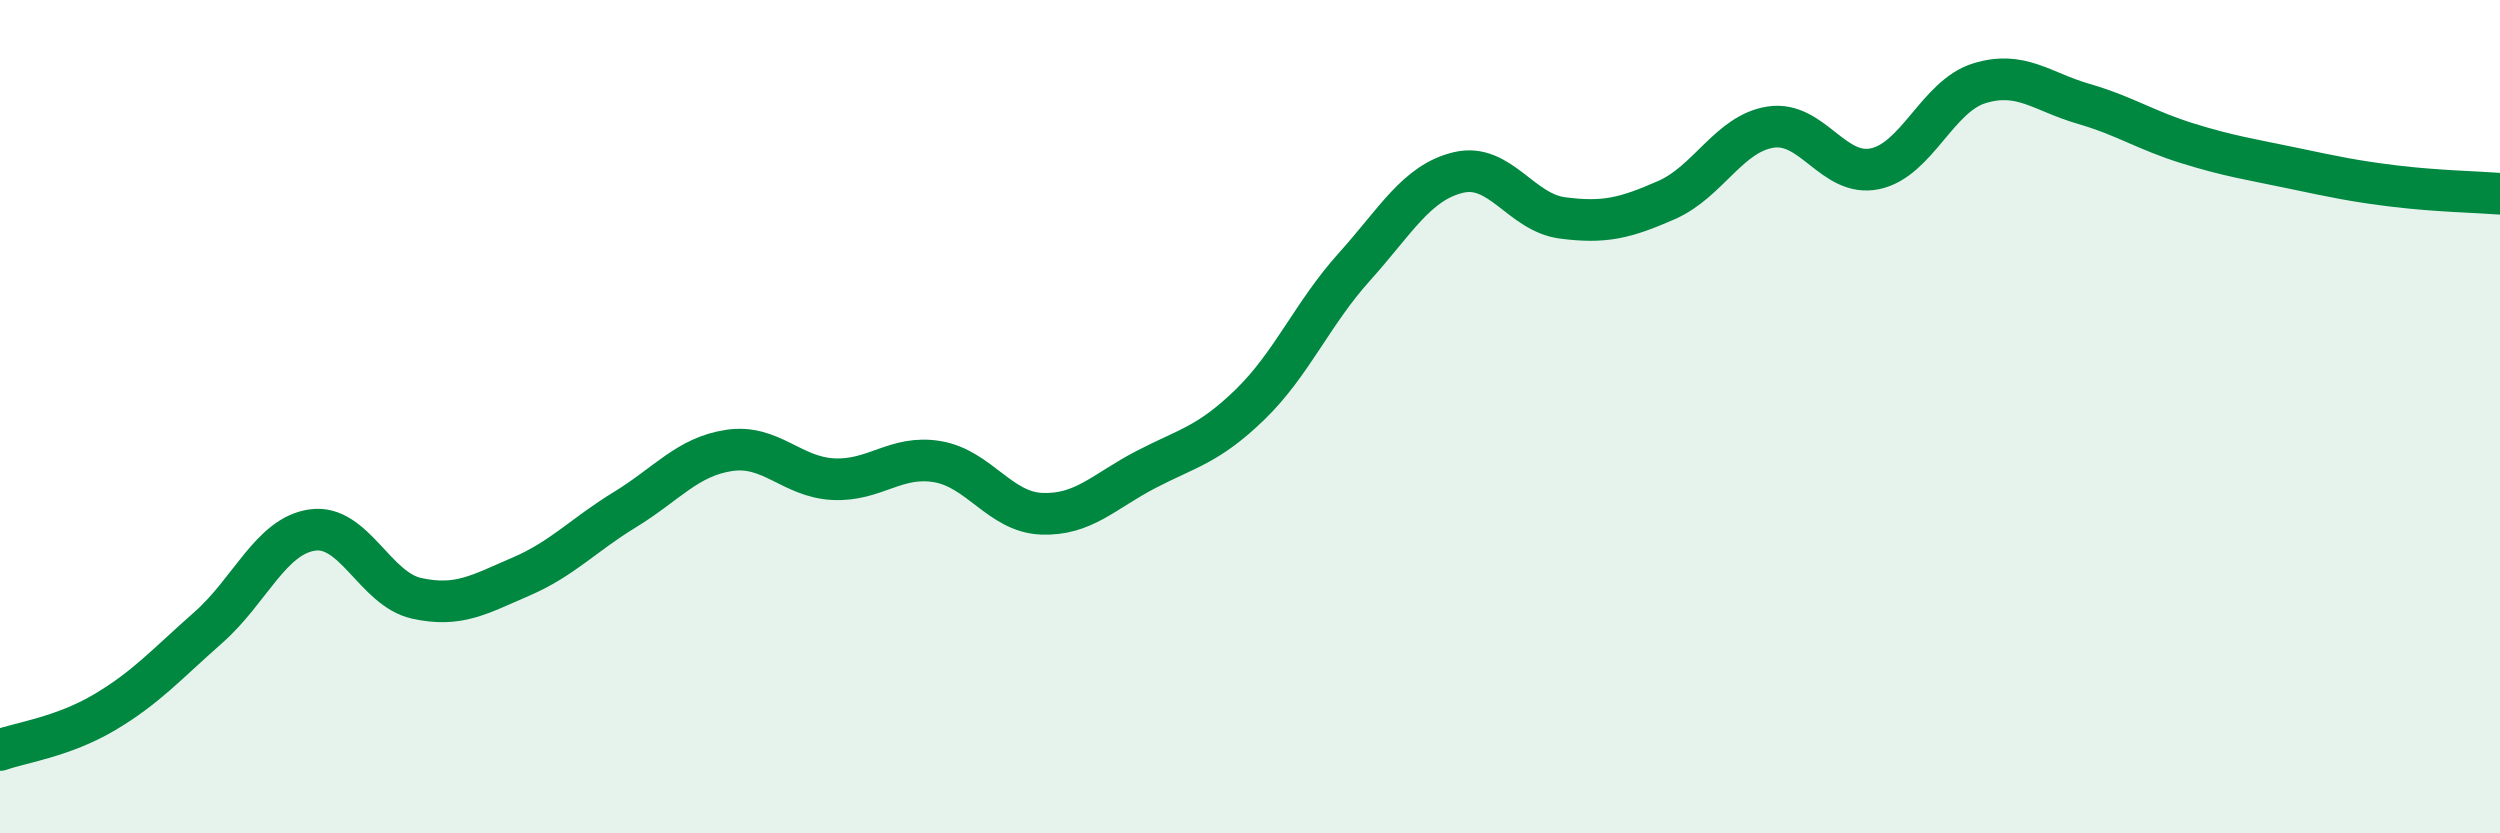
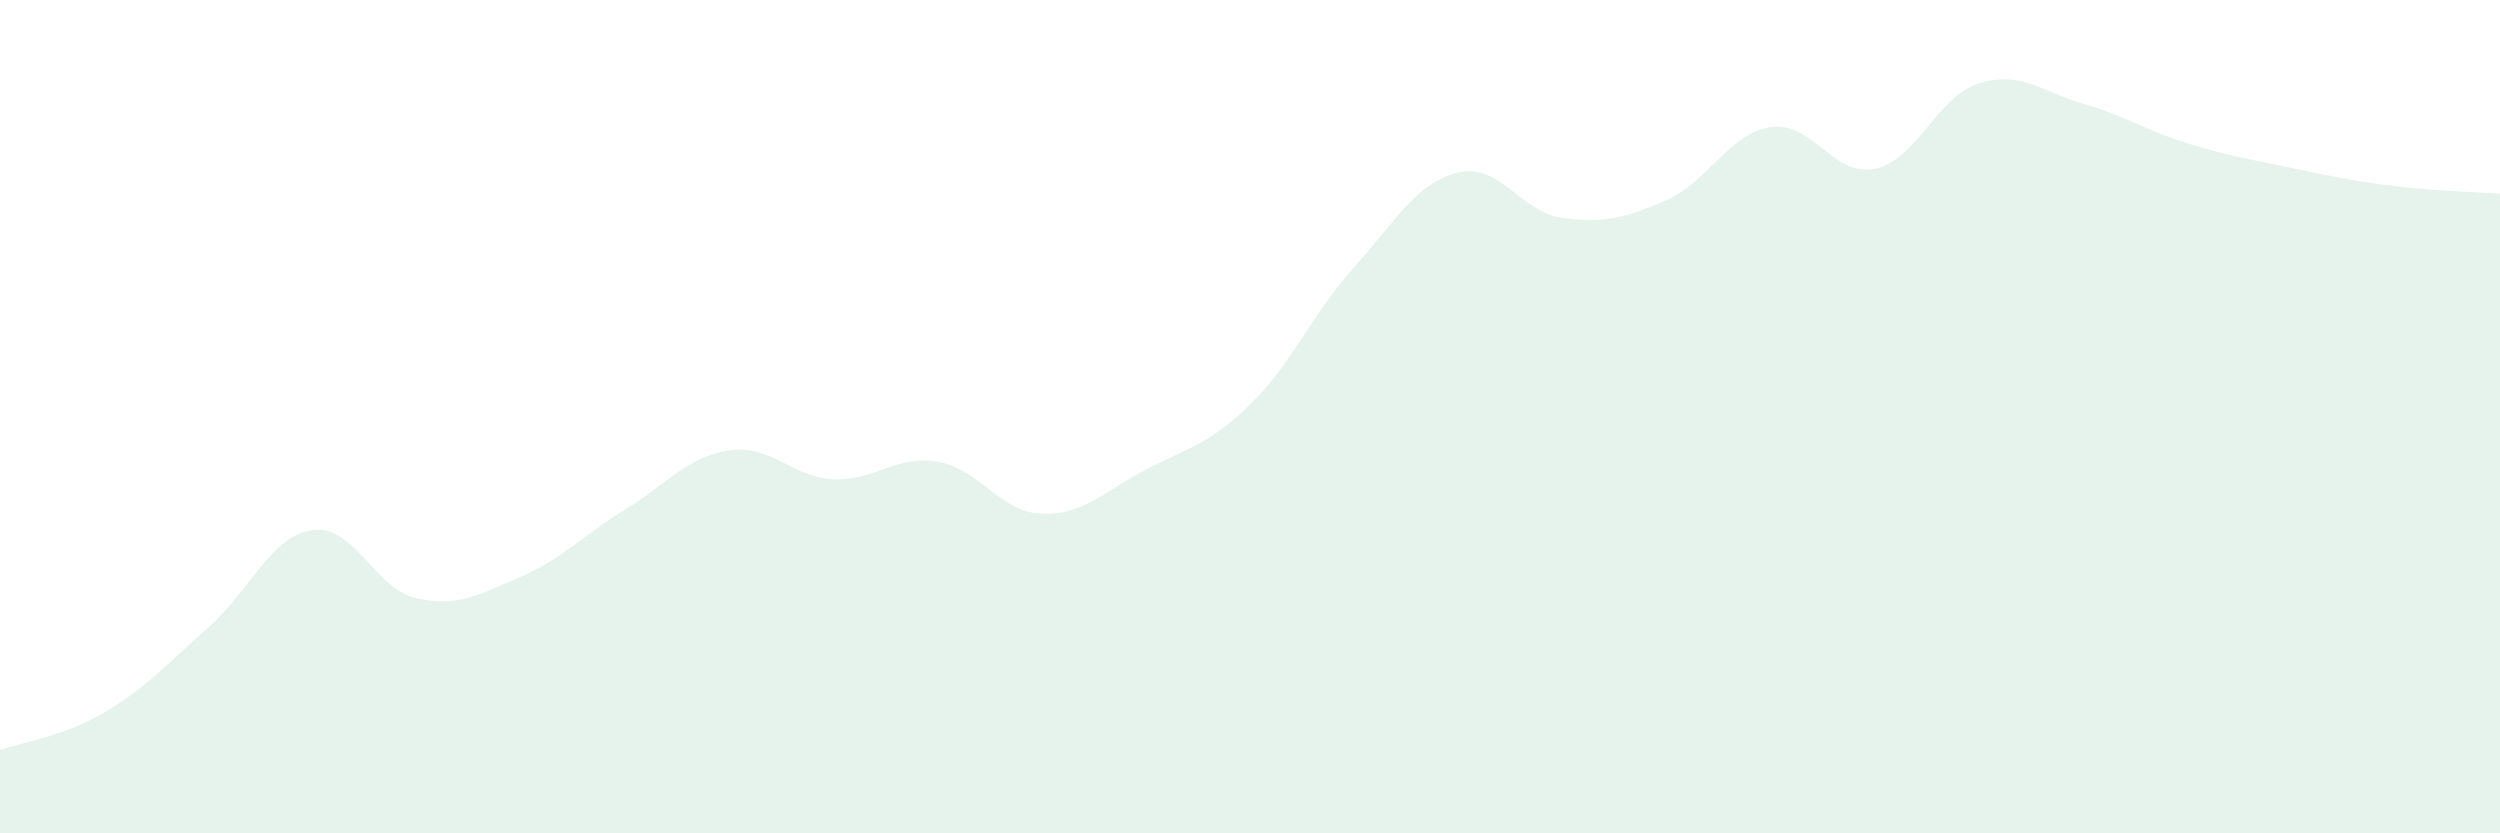
<svg xmlns="http://www.w3.org/2000/svg" width="60" height="20" viewBox="0 0 60 20">
  <path d="M 0,18 C 0.5,17.82 1.5,17.69 2.5,17.1 C 3.5,16.51 4,15.94 5,15.06 C 6,14.18 6.5,12.86 7.5,12.72 C 8.5,12.58 9,14.14 10,14.36 C 11,14.58 11.5,14.27 12.5,13.84 C 13.5,13.41 14,12.84 15,12.23 C 16,11.62 16.5,10.96 17.5,10.81 C 18.5,10.66 19,11.45 20,11.5 C 21,11.55 21.5,10.91 22.5,11.08 C 23.5,11.25 24,12.29 25,12.33 C 26,12.37 26.5,11.79 27.5,11.27 C 28.5,10.75 29,10.68 30,9.71 C 31,8.74 31.5,7.52 32.5,6.41 C 33.5,5.3 34,4.38 35,4.14 C 36,3.9 36.5,5.1 37.5,5.23 C 38.5,5.36 39,5.24 40,4.8 C 41,4.36 41.5,3.2 42.5,3.05 C 43.5,2.9 44,4.26 45,4.05 C 46,3.84 46.5,2.31 47.5,2 C 48.5,1.69 49,2.2 50,2.49 C 51,2.78 51.5,3.13 52.5,3.44 C 53.5,3.75 54,3.82 55,4.03 C 56,4.24 56.5,4.35 57.5,4.47 C 58.5,4.59 59.5,4.61 60,4.65L60 20L0 20Z" fill="#008740" opacity="0.1" stroke-linecap="round" stroke-linejoin="round" />
-   <path d="M 0,18 C 0.5,17.82 1.5,17.69 2.5,17.1 C 3.5,16.51 4,15.94 5,15.06 C 6,14.18 6.5,12.86 7.5,12.72 C 8.5,12.58 9,14.14 10,14.36 C 11,14.58 11.5,14.27 12.5,13.84 C 13.5,13.41 14,12.84 15,12.23 C 16,11.62 16.5,10.96 17.5,10.81 C 18.5,10.66 19,11.45 20,11.5 C 21,11.55 21.5,10.91 22.5,11.08 C 23.5,11.25 24,12.29 25,12.33 C 26,12.37 26.5,11.79 27.5,11.27 C 28.5,10.75 29,10.68 30,9.71 C 31,8.74 31.5,7.52 32.5,6.41 C 33.5,5.3 34,4.38 35,4.14 C 36,3.9 36.5,5.1 37.5,5.23 C 38.5,5.36 39,5.24 40,4.8 C 41,4.36 41.5,3.2 42.5,3.05 C 43.5,2.9 44,4.26 45,4.05 C 46,3.84 46.5,2.31 47.5,2 C 48.5,1.69 49,2.2 50,2.49 C 51,2.78 51.5,3.13 52.5,3.44 C 53.5,3.75 54,3.82 55,4.03 C 56,4.24 56.5,4.35 57.5,4.47 C 58.5,4.59 59.5,4.61 60,4.65" stroke="#008740" stroke-width="1" fill="none" stroke-linecap="round" stroke-linejoin="round" />
</svg>